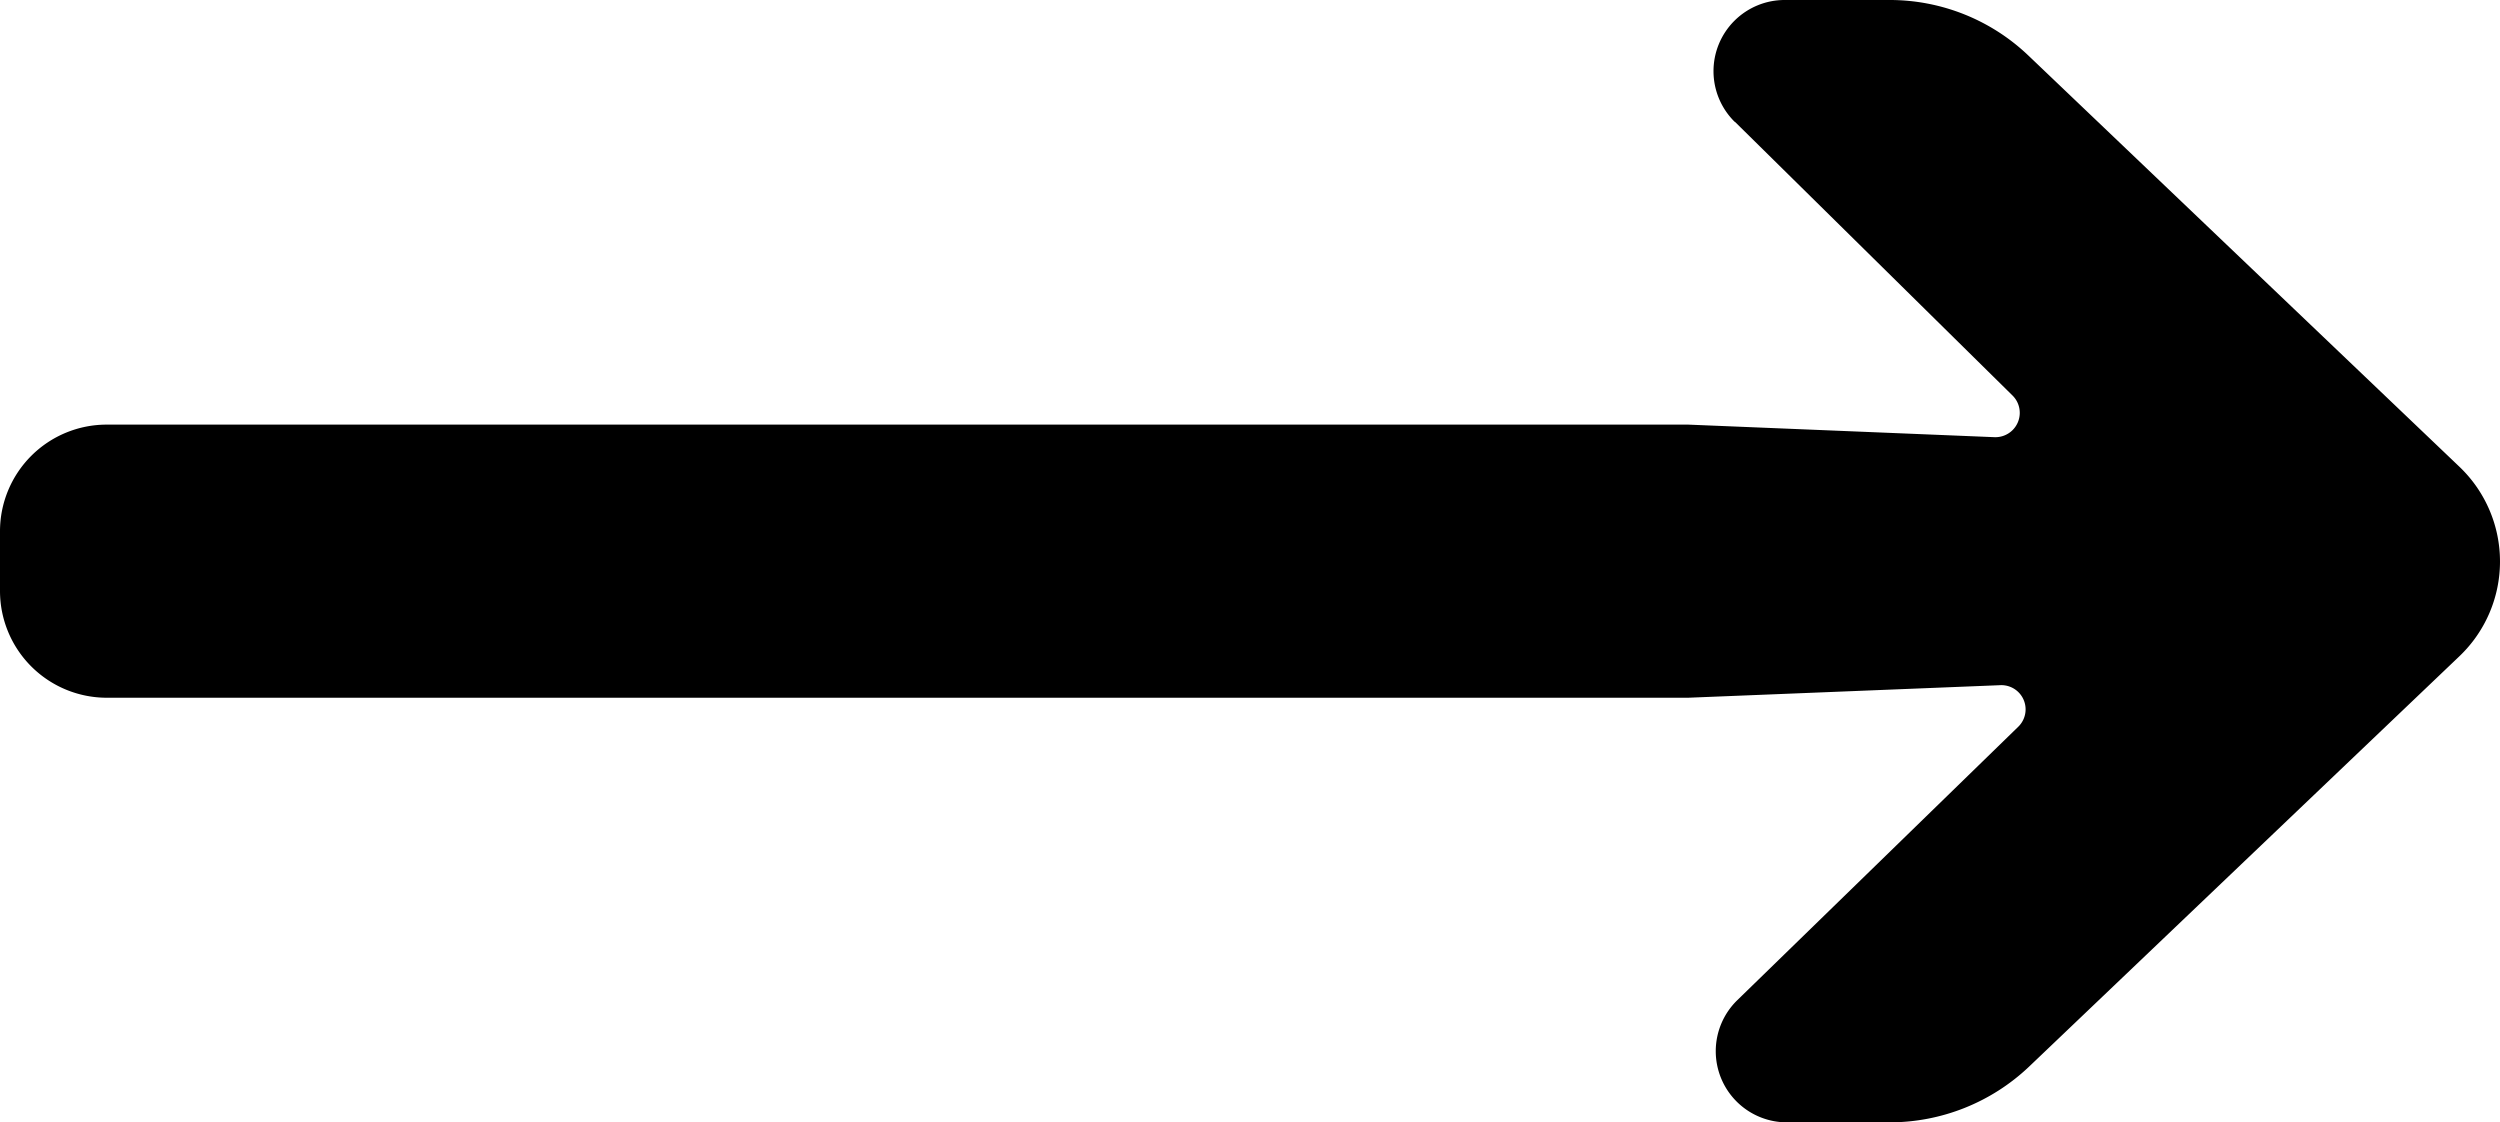
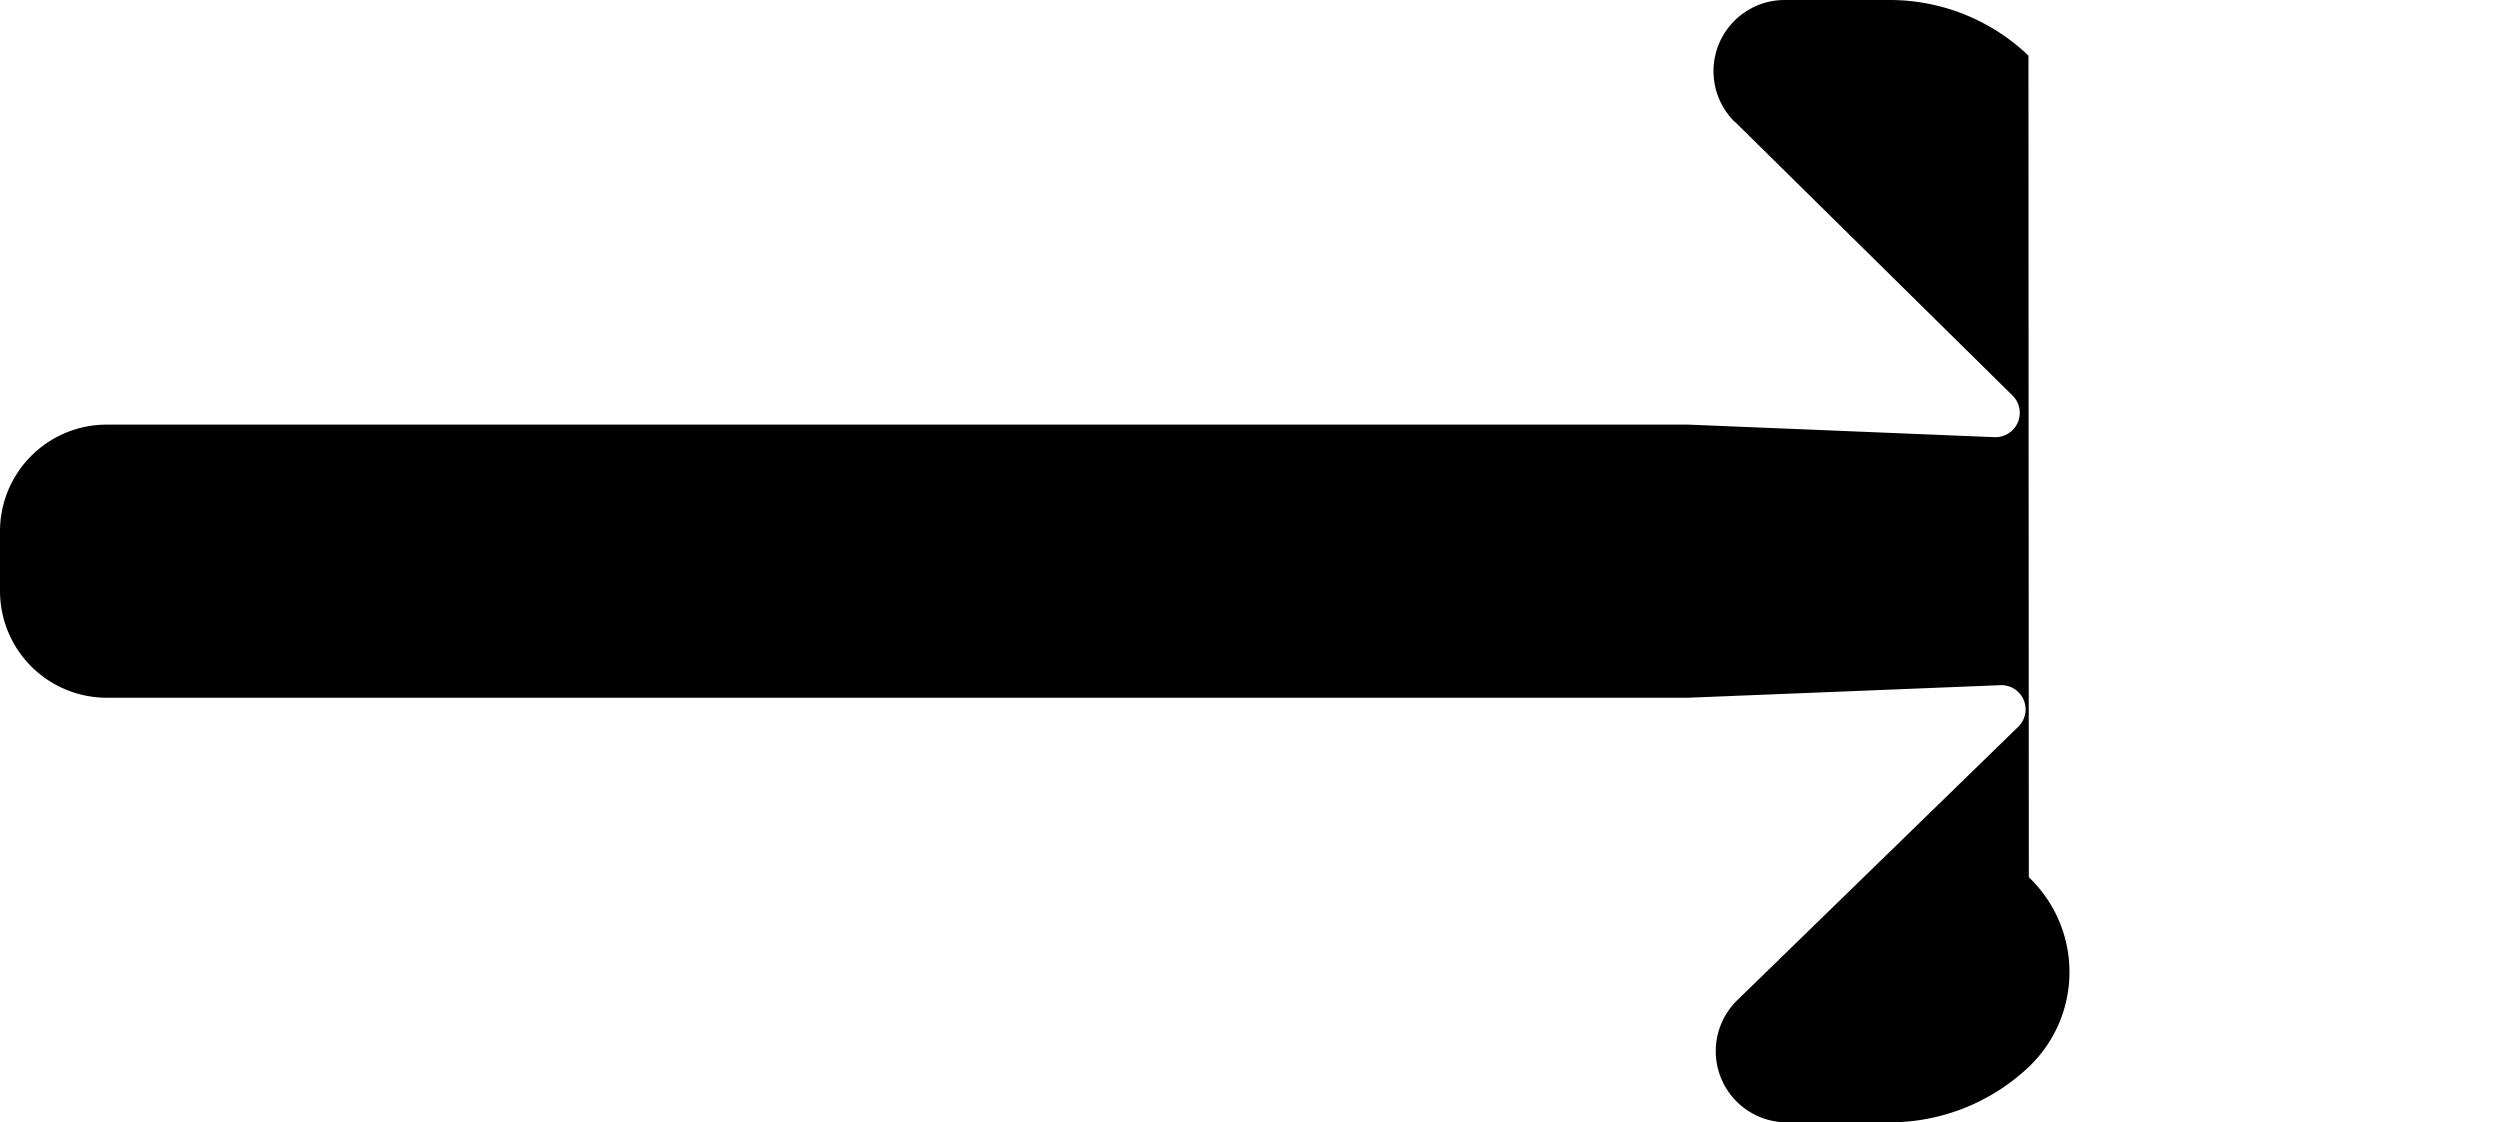
<svg xmlns="http://www.w3.org/2000/svg" viewBox="0 0 19.918 8.942">
-   <path d="M13.823.971l2.211,2.18a.194.194,0,0,1-.144.332l-2.439-.1H.85a.85.85,0,0,0-.85.85v.475a.851.851,0,0,0,.85.851h12.6l2.486-.1a.193.193,0,0,1,.143.332L13.841,7.969a.567.567,0,0,0,.4.973h.816A1.614,1.614,0,0,0,16.164,8.5l3.43-3.271a1.043,1.043,0,0,0,0-1.511L16.161.443A1.6,1.6,0,0,0,15.056,0h-.835a.567.567,0,0,0-.4.971" />
+   <path d="M13.823.971l2.211,2.18a.194.194,0,0,1-.144.332l-2.439-.1H.85a.85.85,0,0,0-.85.85v.475a.851.851,0,0,0,.85.851h12.6l2.486-.1a.193.193,0,0,1,.143.332L13.841,7.969a.567.567,0,0,0,.4.973h.816A1.614,1.614,0,0,0,16.164,8.5a1.043,1.043,0,0,0,0-1.511L16.161.443A1.6,1.6,0,0,0,15.056,0h-.835a.567.567,0,0,0-.4.971" />
</svg>